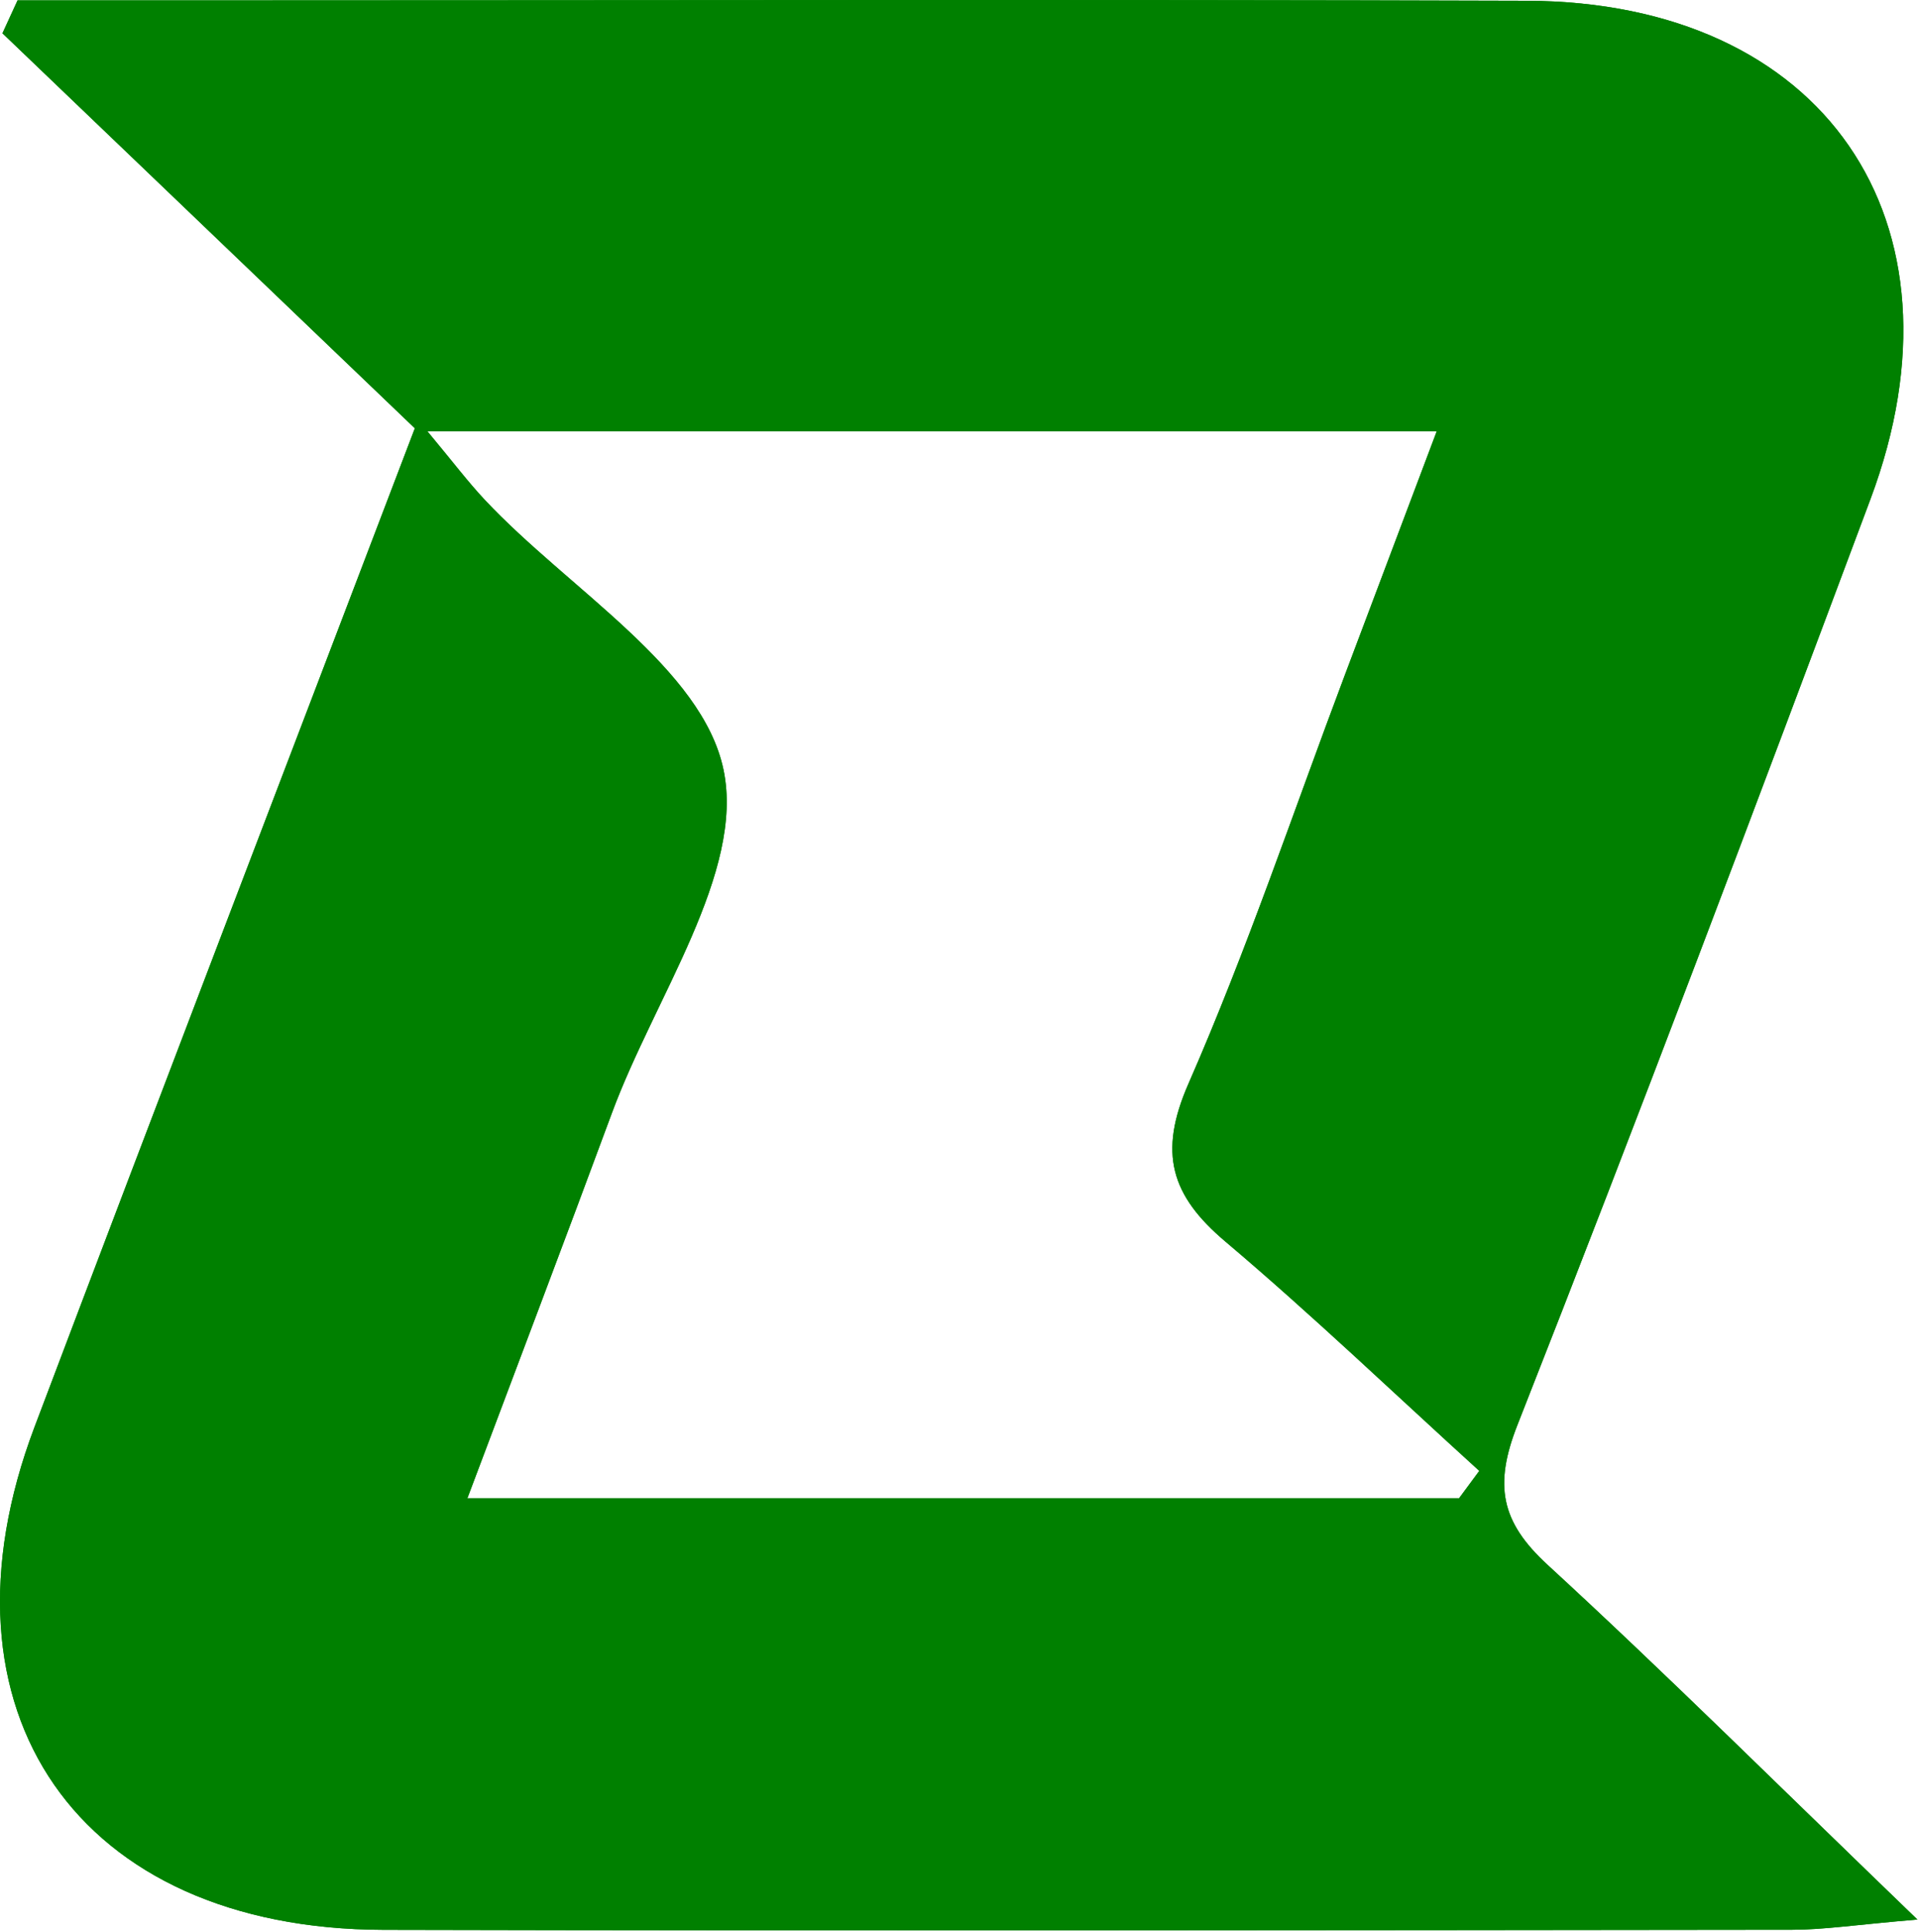
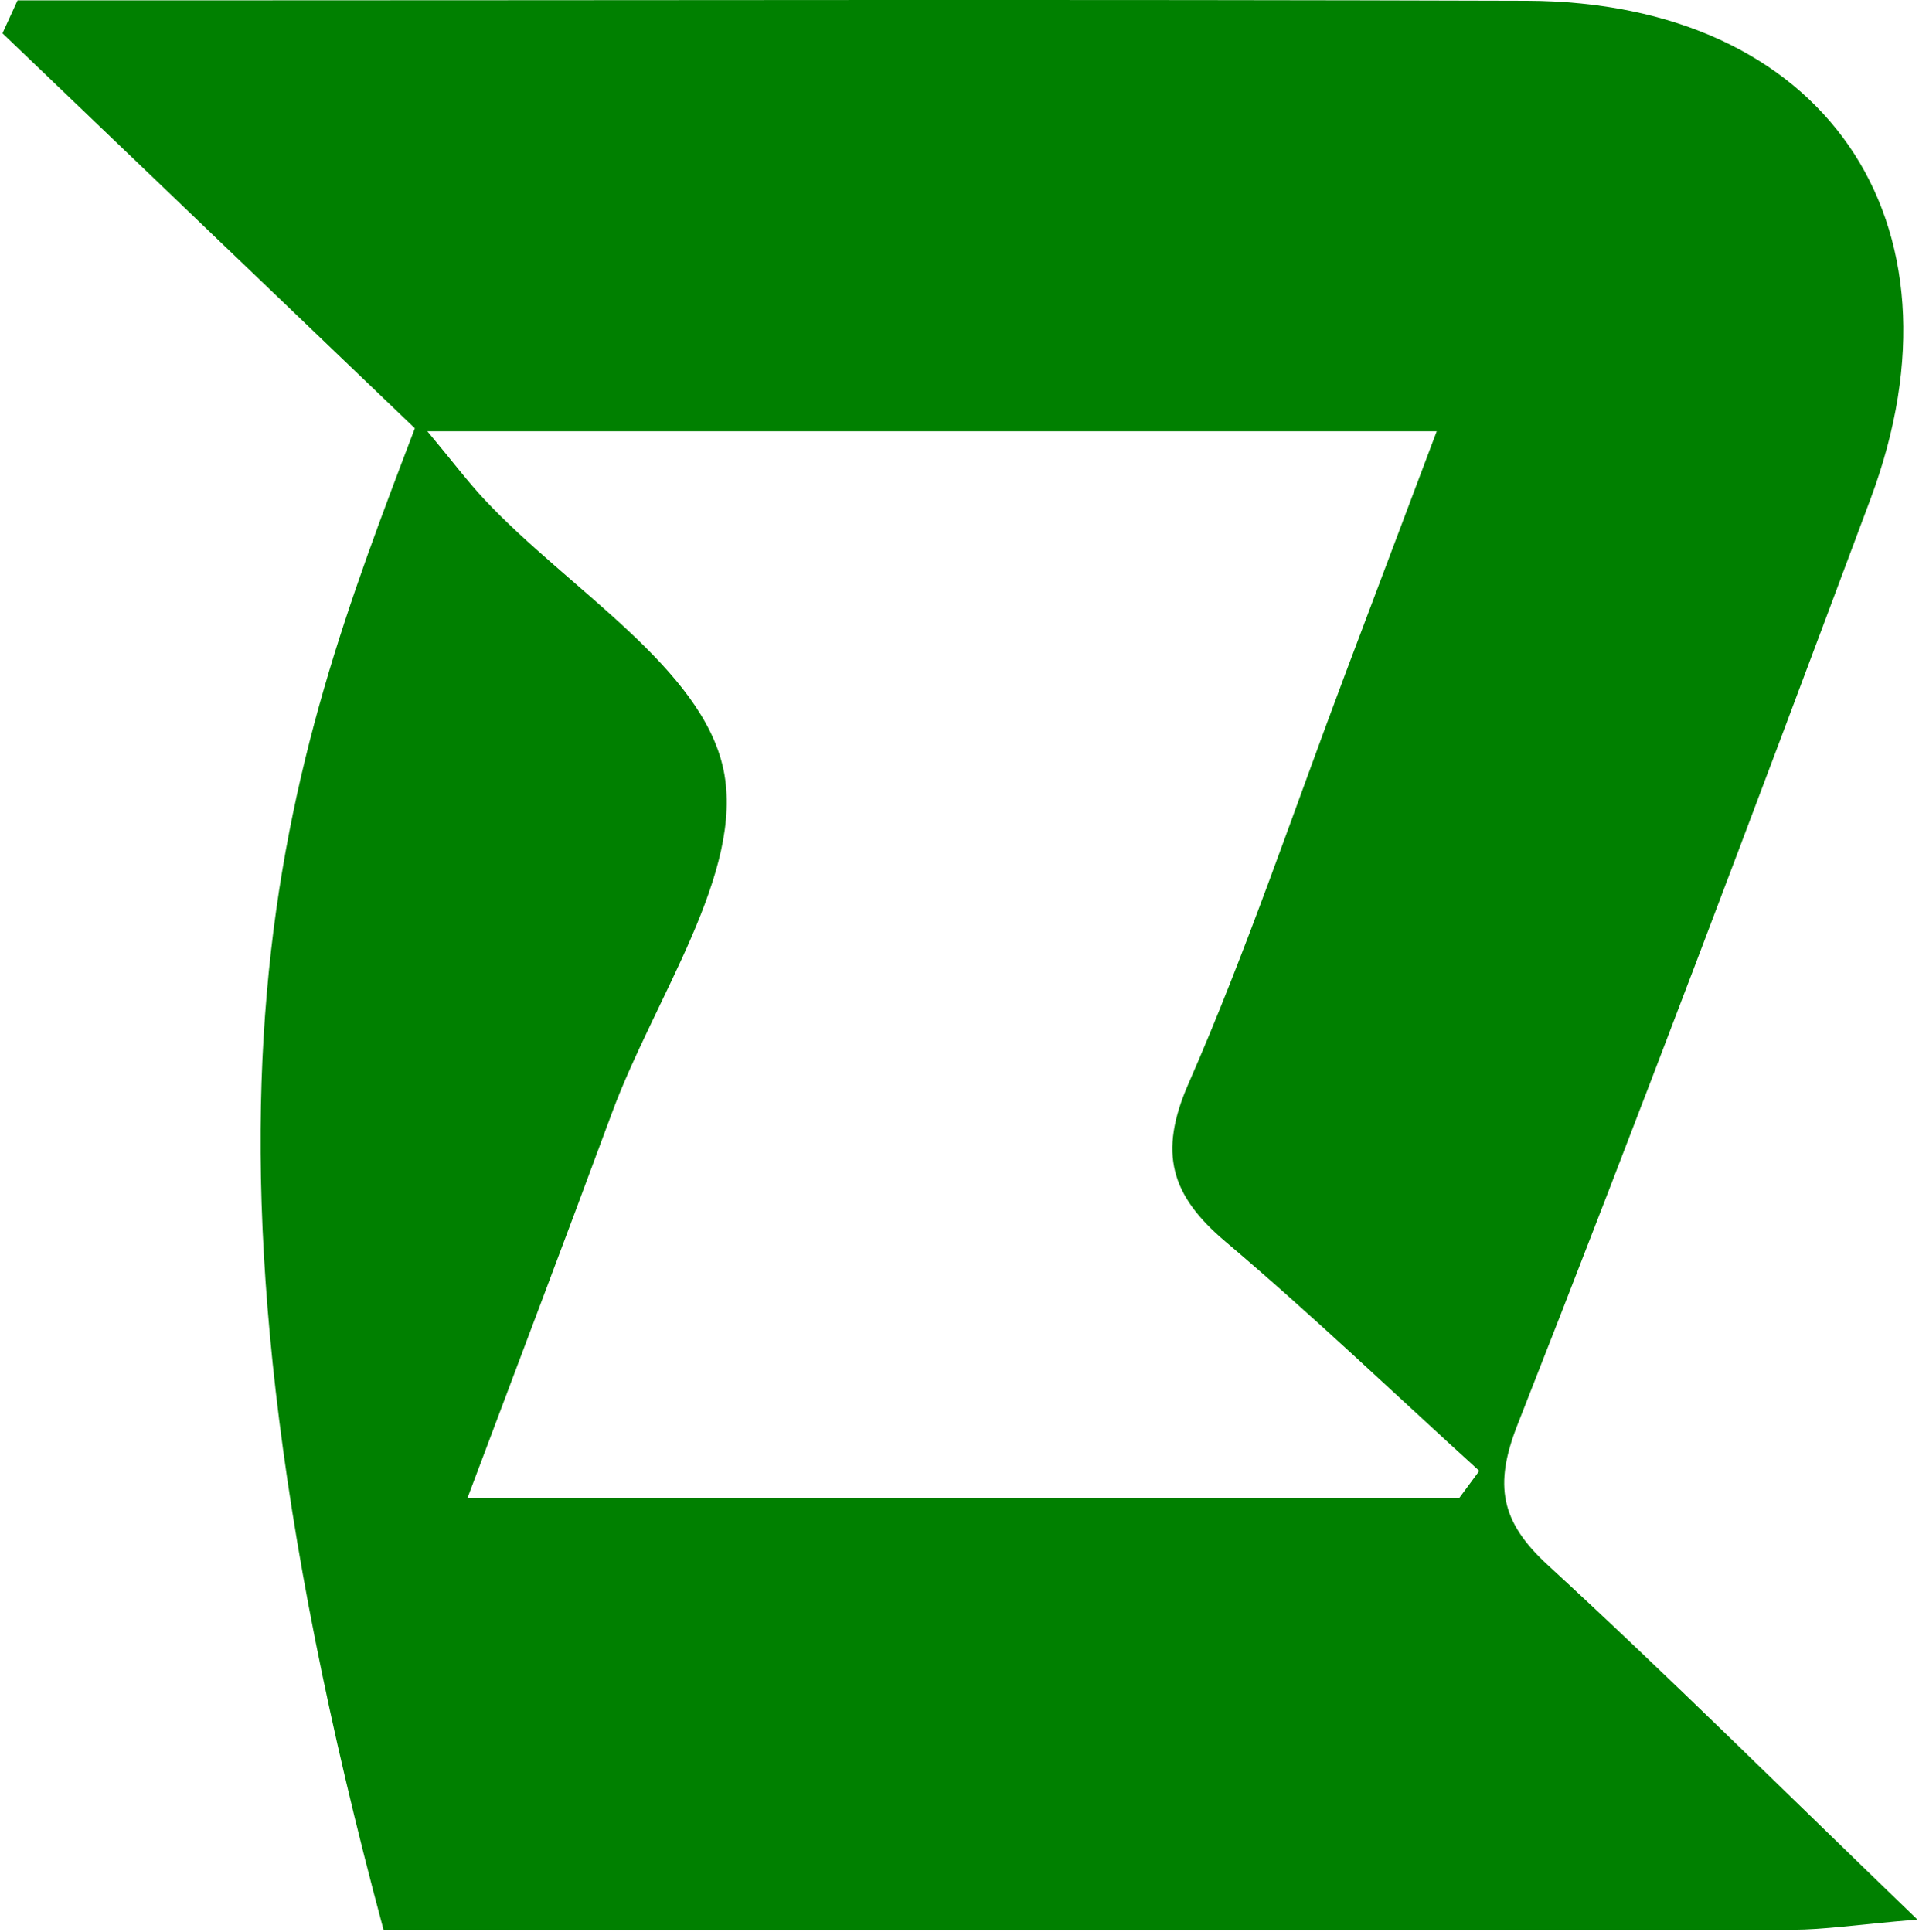
<svg xmlns="http://www.w3.org/2000/svg" width="878" height="884" viewBox="0 0 878 884" fill="none">
-   <path d="M8.03 0.172C32.141 0.172 56.252 0.172 80.363 0.172C286.426 0.173 492.49 -0.315 698.551 0.35C834.309 0.788 903.404 100.991 855.834 228.263C802.916 369.844 749.652 511.315 694.284 651.945C683.386 679.625 686.7 696.344 708.047 715.969C762.303 765.848 814.594 817.863 877.266 878.27C848.936 880.668 834.511 882.937 820.084 882.953C605.215 883.184 390.345 883.488 175.478 882.987C35.707 882.661 -33.364 782.976 15.776 652.965C72.927 501.758 130.797 350.823 189.805 195.965C127.877 136.644 64.501 75.936 1.124 15.228C3.425 10.209 5.728 5.191 8.03 0.172ZM195.541 197.33C207.247 211.377 214.127 220.533 221.92 228.832C260.272 269.674 321.385 305.626 331.05 352.295C340.738 399.073 299.437 456.565 279.994 509.181C258.454 567.474 236.36 625.563 213.845 685.501C370.668 685.501 519.121 685.501 667.575 685.501C670.656 681.332 673.737 677.163 676.818 672.994C638.179 637.871 600.419 601.709 560.58 568.005C535.744 546.994 529.848 527.586 543.737 495.88C570.494 434.8 591.769 371.32 615.318 308.836C629.096 272.279 642.876 235.724 657.347 197.331C500.199 197.33 351.537 197.33 195.541 197.33Z" fill="green" />
-   <path d="M8.03 0.172C32.141 0.172 56.252 0.172 80.363 0.172C286.426 0.173 492.49 -0.315 698.551 0.35C834.309 0.788 903.404 100.991 855.834 228.263C802.916 369.844 749.652 511.315 694.284 651.945C683.386 679.625 686.7 696.344 708.047 715.969C762.303 765.848 814.594 817.863 877.266 878.27C848.936 880.668 834.511 882.937 820.084 882.953C605.215 883.184 390.345 883.488 175.478 882.987C35.707 882.661 -33.364 782.976 15.776 652.965C72.927 501.758 130.797 350.823 189.805 195.965C127.877 136.644 64.501 75.936 1.124 15.228C3.425 10.209 5.728 5.191 8.03 0.172ZM195.541 197.33C207.247 211.377 214.127 220.533 221.92 228.832C260.272 269.674 321.385 305.626 331.05 352.295C340.738 399.073 299.437 456.565 279.994 509.181C258.454 567.474 236.36 625.563 213.845 685.501C370.668 685.501 519.121 685.501 667.575 685.501C670.656 681.332 673.737 677.163 676.818 672.994C638.179 637.871 600.419 601.709 560.58 568.005C535.744 546.994 529.848 527.586 543.737 495.88C570.494 434.8 591.769 371.32 615.318 308.836C629.096 272.279 642.876 235.724 657.347 197.331C500.199 197.33 351.537 197.33 195.541 197.33Z" fill="green" />
+   <path d="M8.03 0.172C32.141 0.172 56.252 0.172 80.363 0.172C286.426 0.173 492.49 -0.315 698.551 0.35C834.309 0.788 903.404 100.991 855.834 228.263C802.916 369.844 749.652 511.315 694.284 651.945C683.386 679.625 686.7 696.344 708.047 715.969C762.303 765.848 814.594 817.863 877.266 878.27C848.936 880.668 834.511 882.937 820.084 882.953C605.215 883.184 390.345 883.488 175.478 882.987C72.927 501.758 130.797 350.823 189.805 195.965C127.877 136.644 64.501 75.936 1.124 15.228C3.425 10.209 5.728 5.191 8.03 0.172ZM195.541 197.33C207.247 211.377 214.127 220.533 221.92 228.832C260.272 269.674 321.385 305.626 331.05 352.295C340.738 399.073 299.437 456.565 279.994 509.181C258.454 567.474 236.36 625.563 213.845 685.501C370.668 685.501 519.121 685.501 667.575 685.501C670.656 681.332 673.737 677.163 676.818 672.994C638.179 637.871 600.419 601.709 560.58 568.005C535.744 546.994 529.848 527.586 543.737 495.88C570.494 434.8 591.769 371.32 615.318 308.836C629.096 272.279 642.876 235.724 657.347 197.331C500.199 197.33 351.537 197.33 195.541 197.33Z" fill="green" />
</svg>